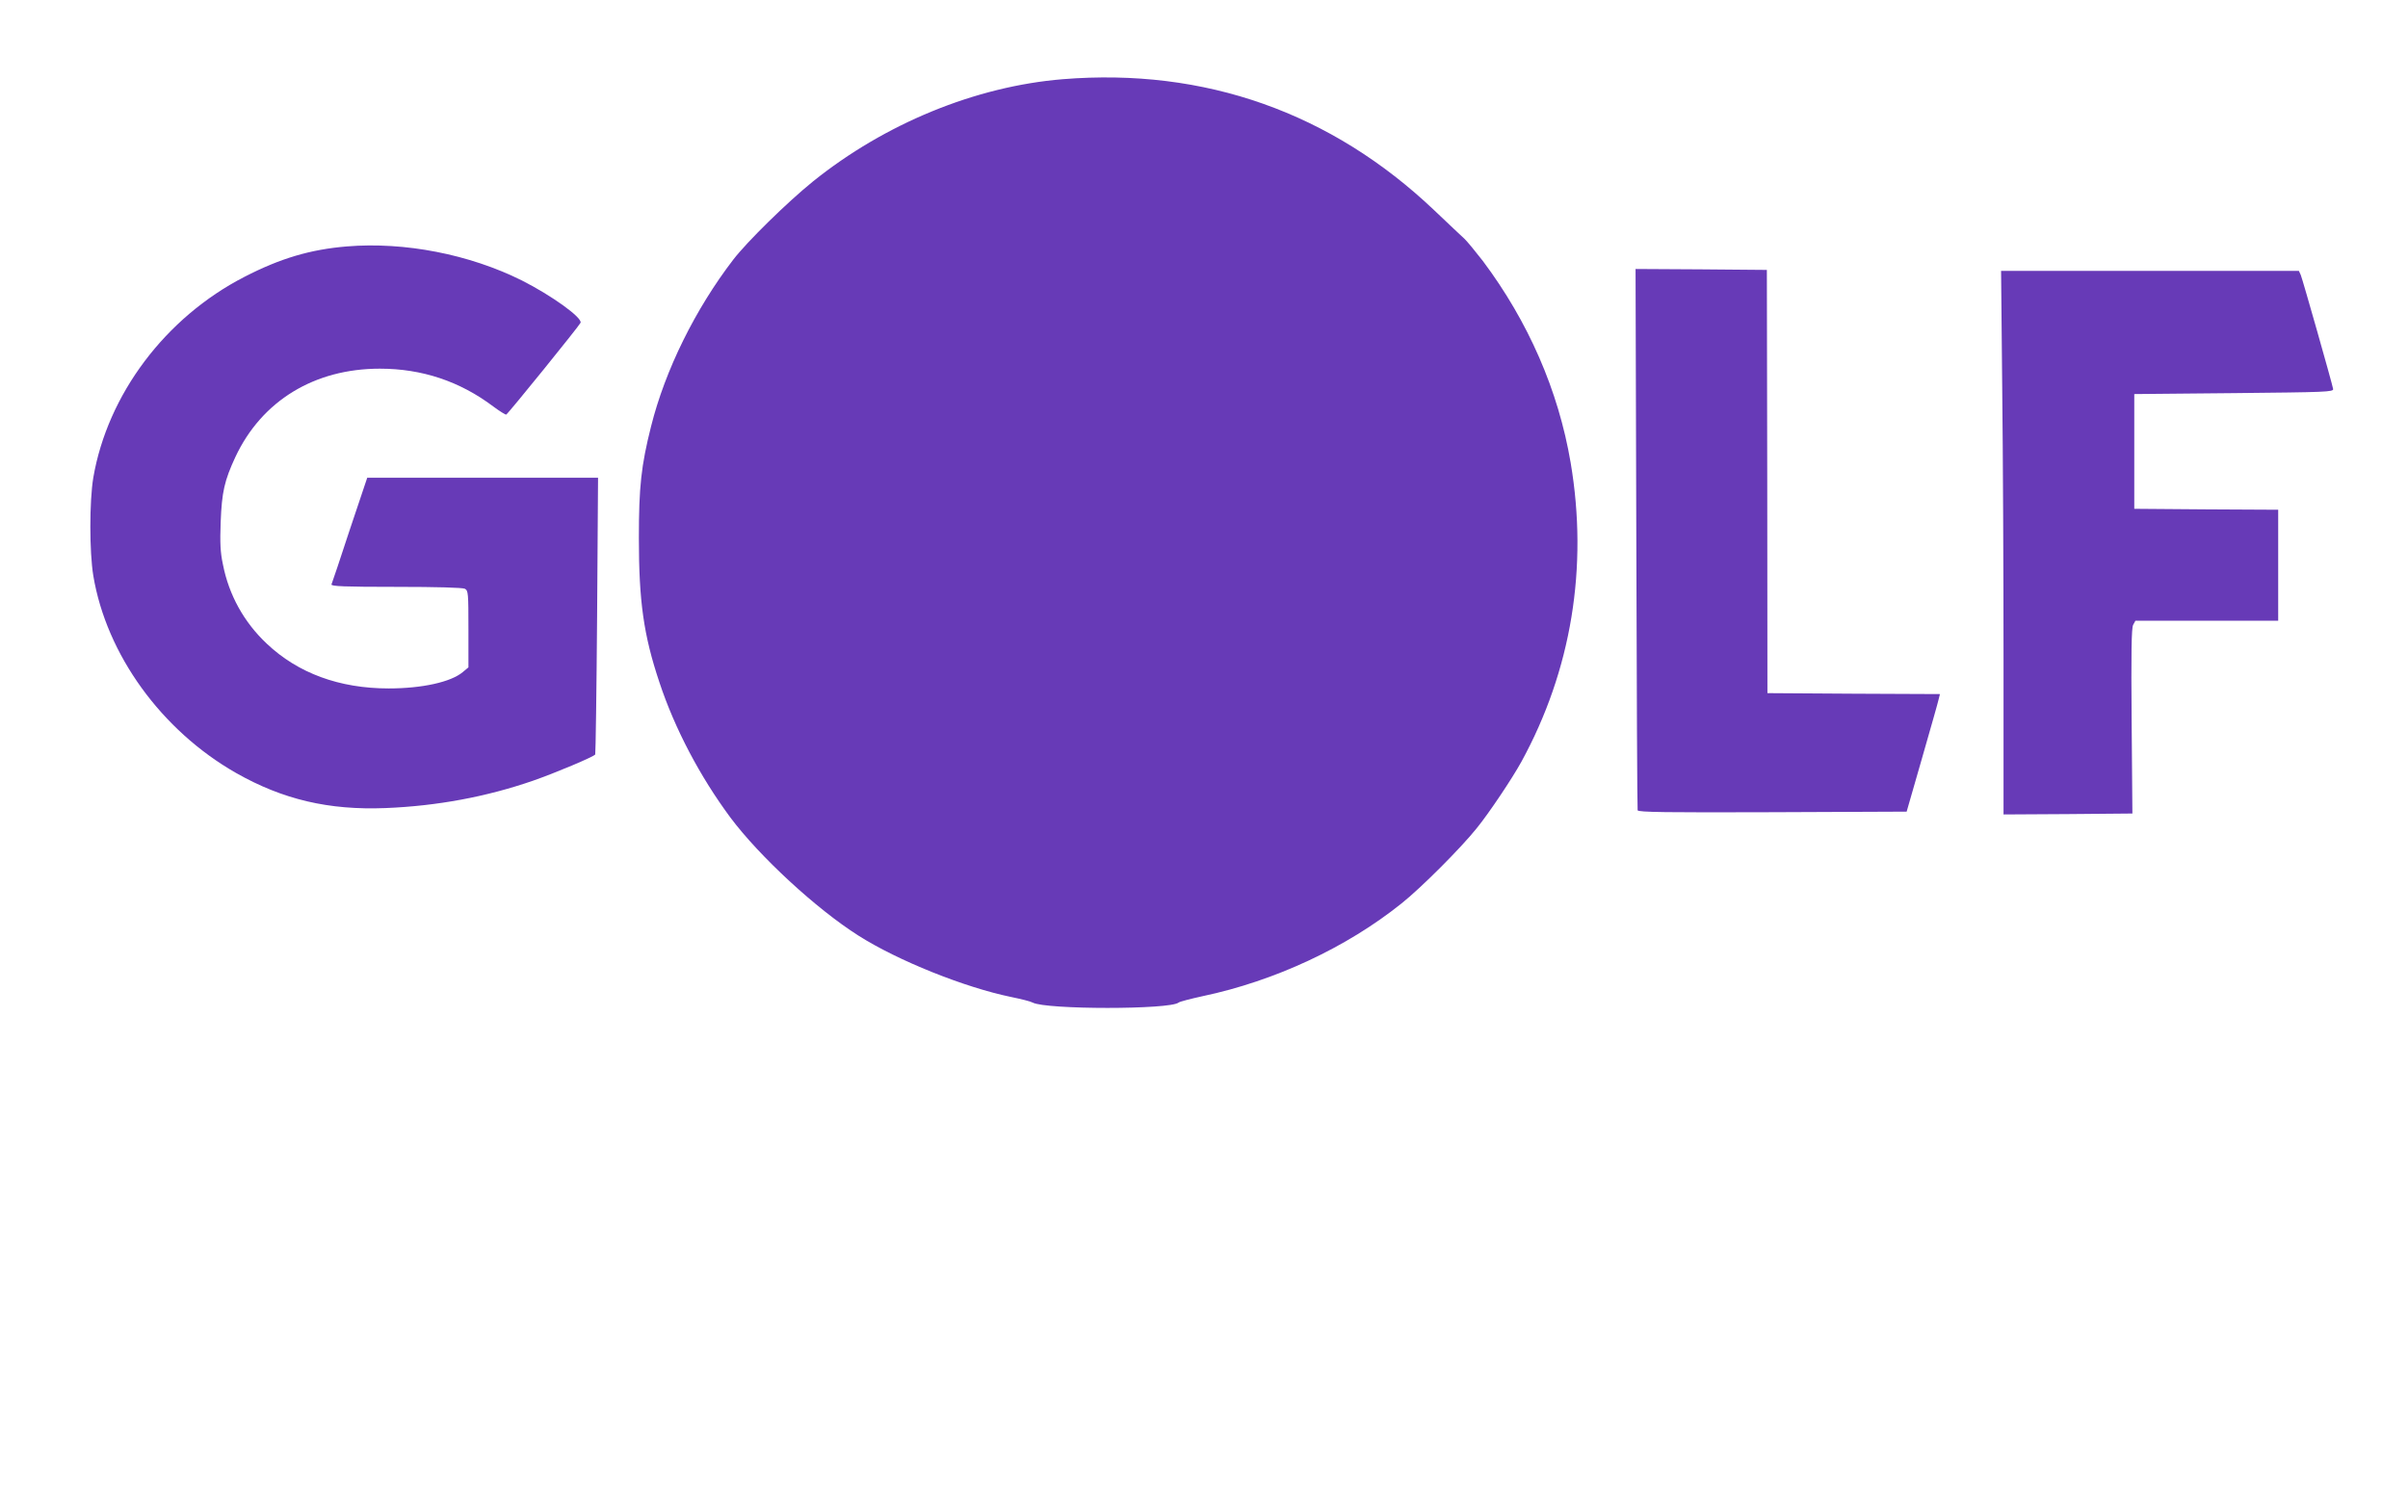
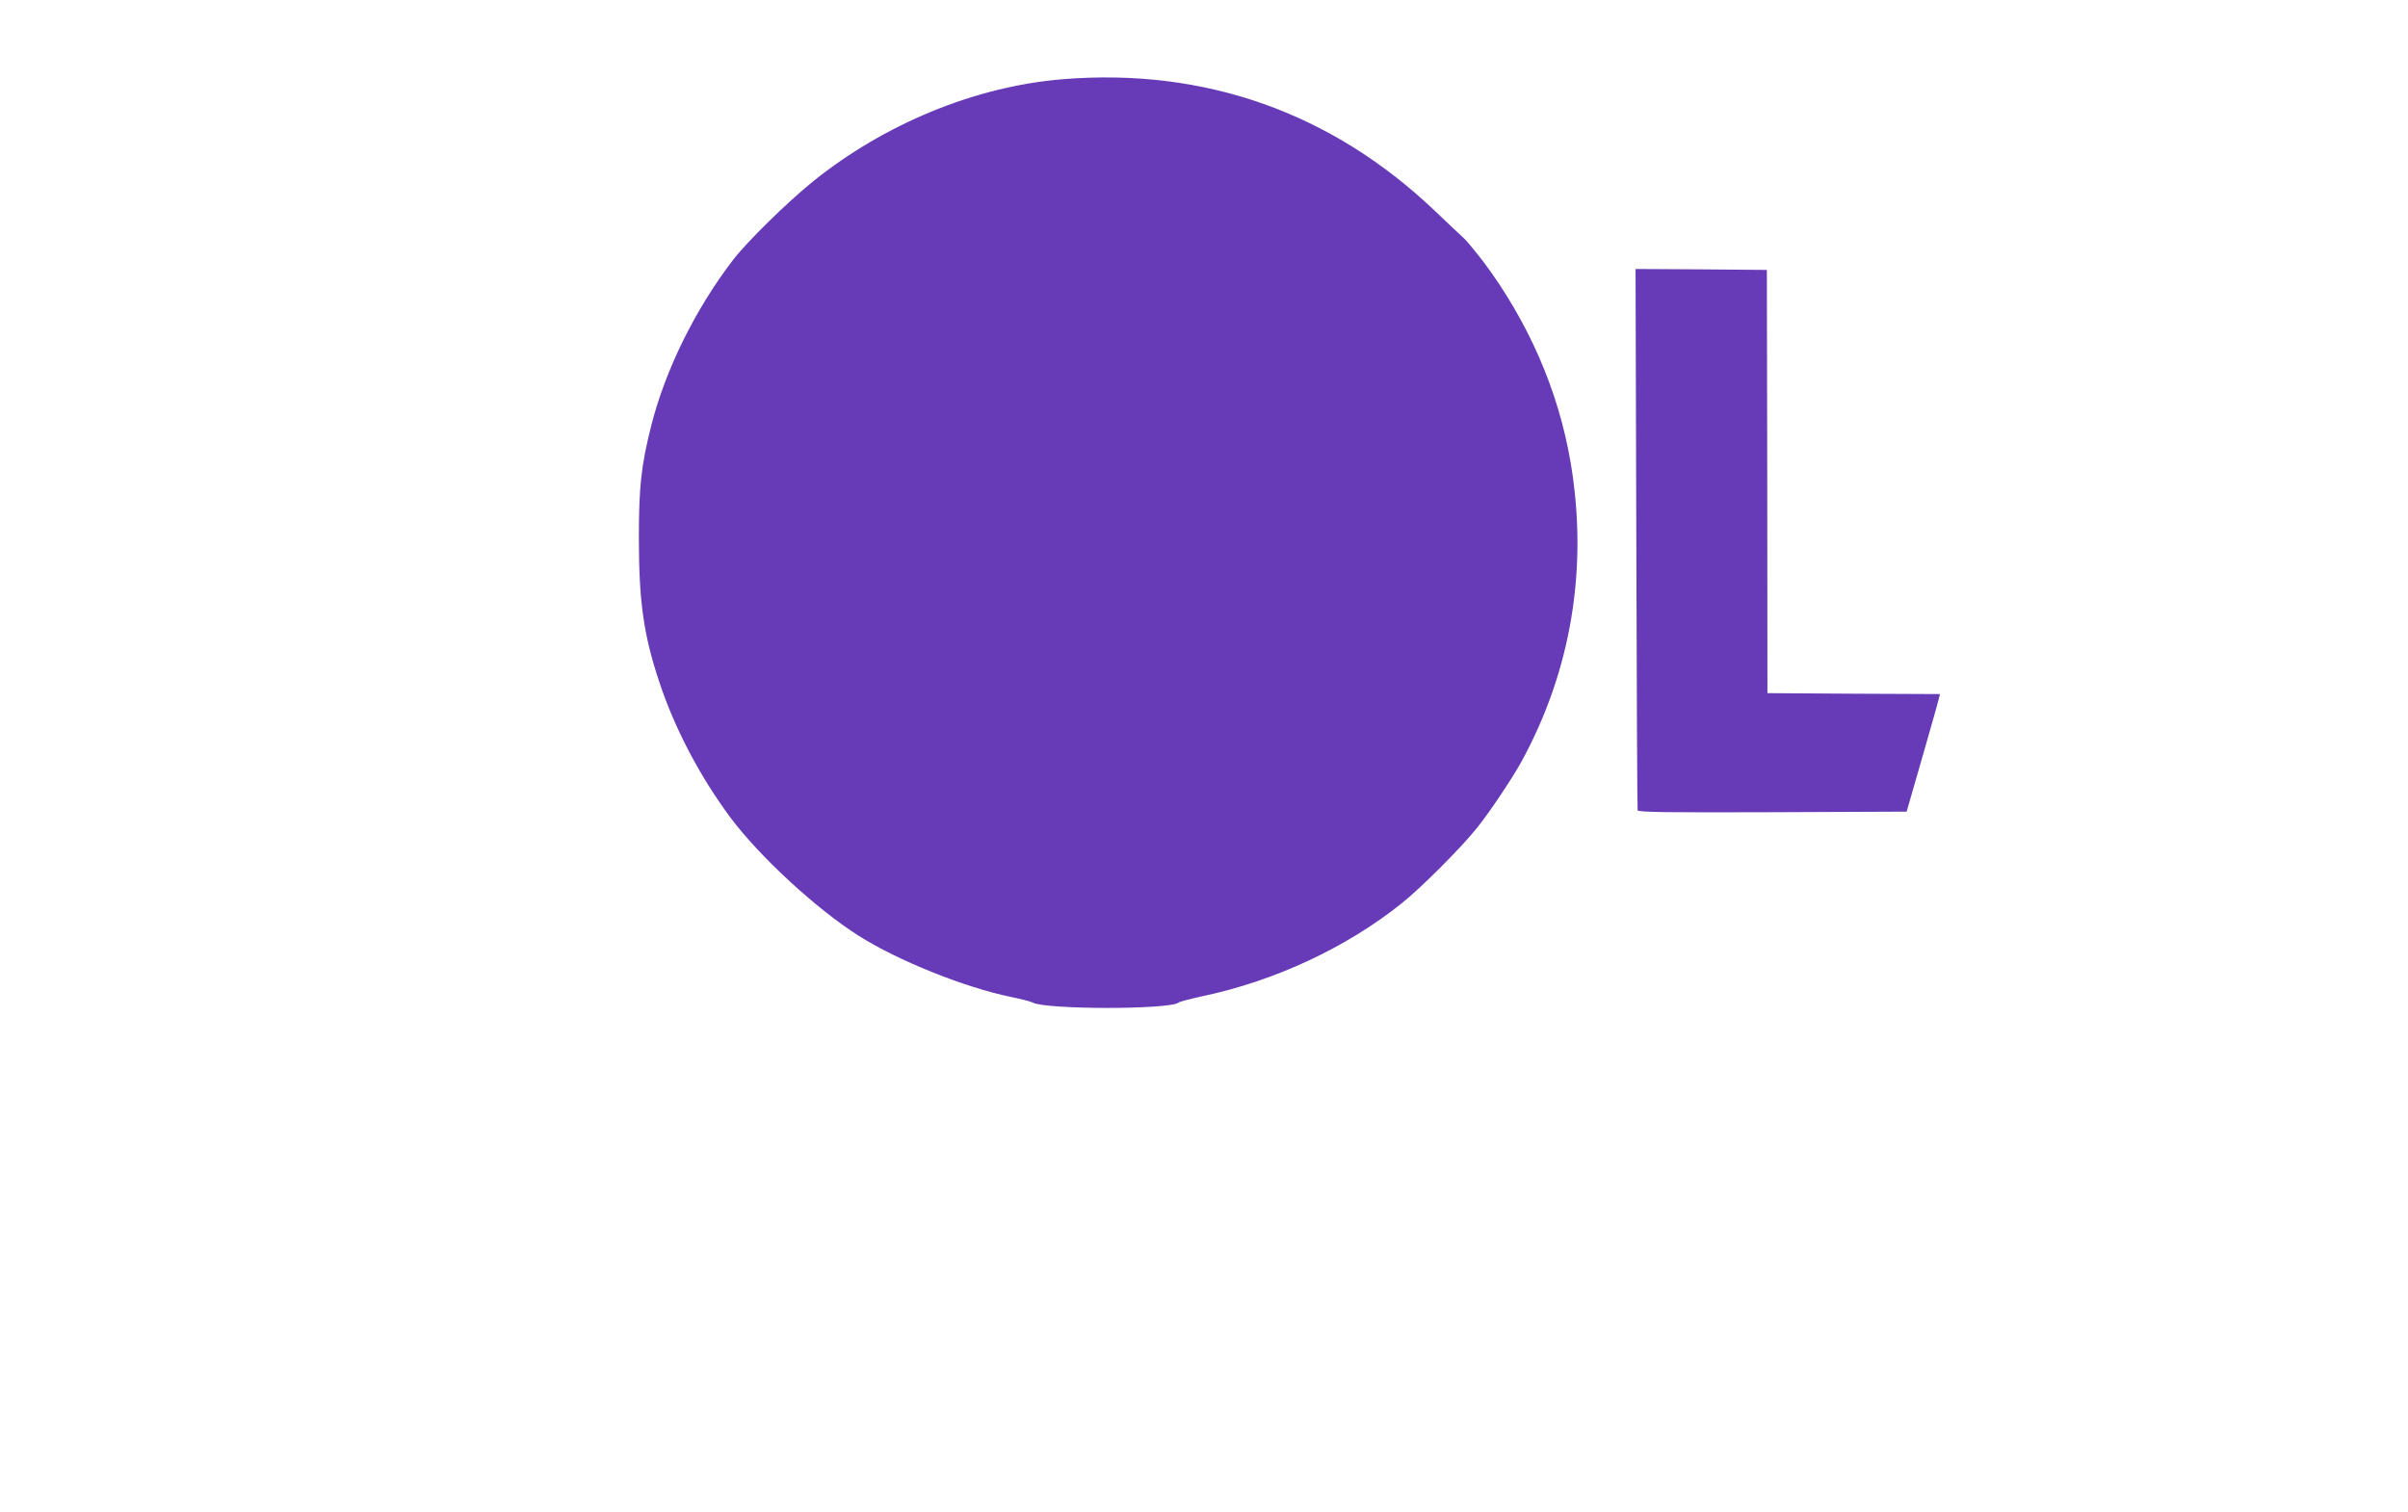
<svg xmlns="http://www.w3.org/2000/svg" version="1.0" width="1280pt" height="804pt" viewBox="0 0 1280 804" preserveAspectRatio="xMidYMid meet">
  <g transform="translate(0,804) scale(0.1,-0.1)" fill="#673ab7" stroke="none">
    <path d="M5650 7619 c-465 -38 -946 -236 -1329 -544 -137 -111 -350 -320 -423 -415 -202 -263 -362 -587 -437 -886 -53 -210 -65 -323 -65 -594 0 -336 25 -516 109 -767 82 -248 217 -503 378 -720 155 -207 456 -485 680 -627 211 -134 564 -275 810 -326 54 -11 106 -24 116 -30 71 -38 731 -38 776 0 6 5 64 20 128 34 384 81 765 259 1057 493 102 81 315 294 399 399 66 81 189 265 238 354 266 486 356 1034 262 1590 -65 384 -225 750 -467 1073 -39 50 -83 104 -98 118 -16 15 -88 82 -159 150 -548 521 -1221 759 -1975 698z" />
-     <path d="M1845 6730 c-196 -16 -356 -64 -546 -162 -420 -216 -727 -625 -803 -1067 -21 -126 -21 -395 0 -522 70 -419 362 -822 758 -1048 250 -142 494 -199 796 -187 273 11 536 60 782 145 118 41 325 128 332 140 2 3 7 336 10 739 l5 732 -614 0 -613 0 -93 -277 c-50 -153 -94 -284 -97 -290 -3 -10 69 -13 343 -13 219 0 353 -4 366 -10 18 -10 19 -23 19 -214 l0 -204 -30 -25 c-63 -53 -216 -87 -394 -87 -262 0 -482 81 -648 238 -121 114 -201 258 -233 421 -14 65 -16 115 -12 225 6 160 20 221 78 346 140 299 420 470 768 470 224 0 425 -67 603 -201 35 -26 66 -45 69 -43 12 7 390 474 395 488 10 27 -152 144 -312 225 -279 139 -622 206 -929 181z" />
    <path d="M8698 5178 c2 -788 5 -1439 7 -1446 4 -10 152 -12 717 -10 l713 3 82 285 c45 157 85 297 88 312 l7 28 -459 2 -458 3 -1 1125 -2 1125 -349 3 -349 2 4 -1432z" />
-     <path d="M10643 5978 c4 -343 7 -993 7 -1446 l0 -822 343 2 342 3 -4 490 c-3 366 -1 496 8 513 l12 22 379 0 380 0 0 295 0 295 -382 2 -383 3 0 305 0 305 530 5 c488 5 530 6 527 22 -5 29 -162 582 -172 606 l-10 22 -791 0 -792 0 6 -622z" />
  </g>
</svg>